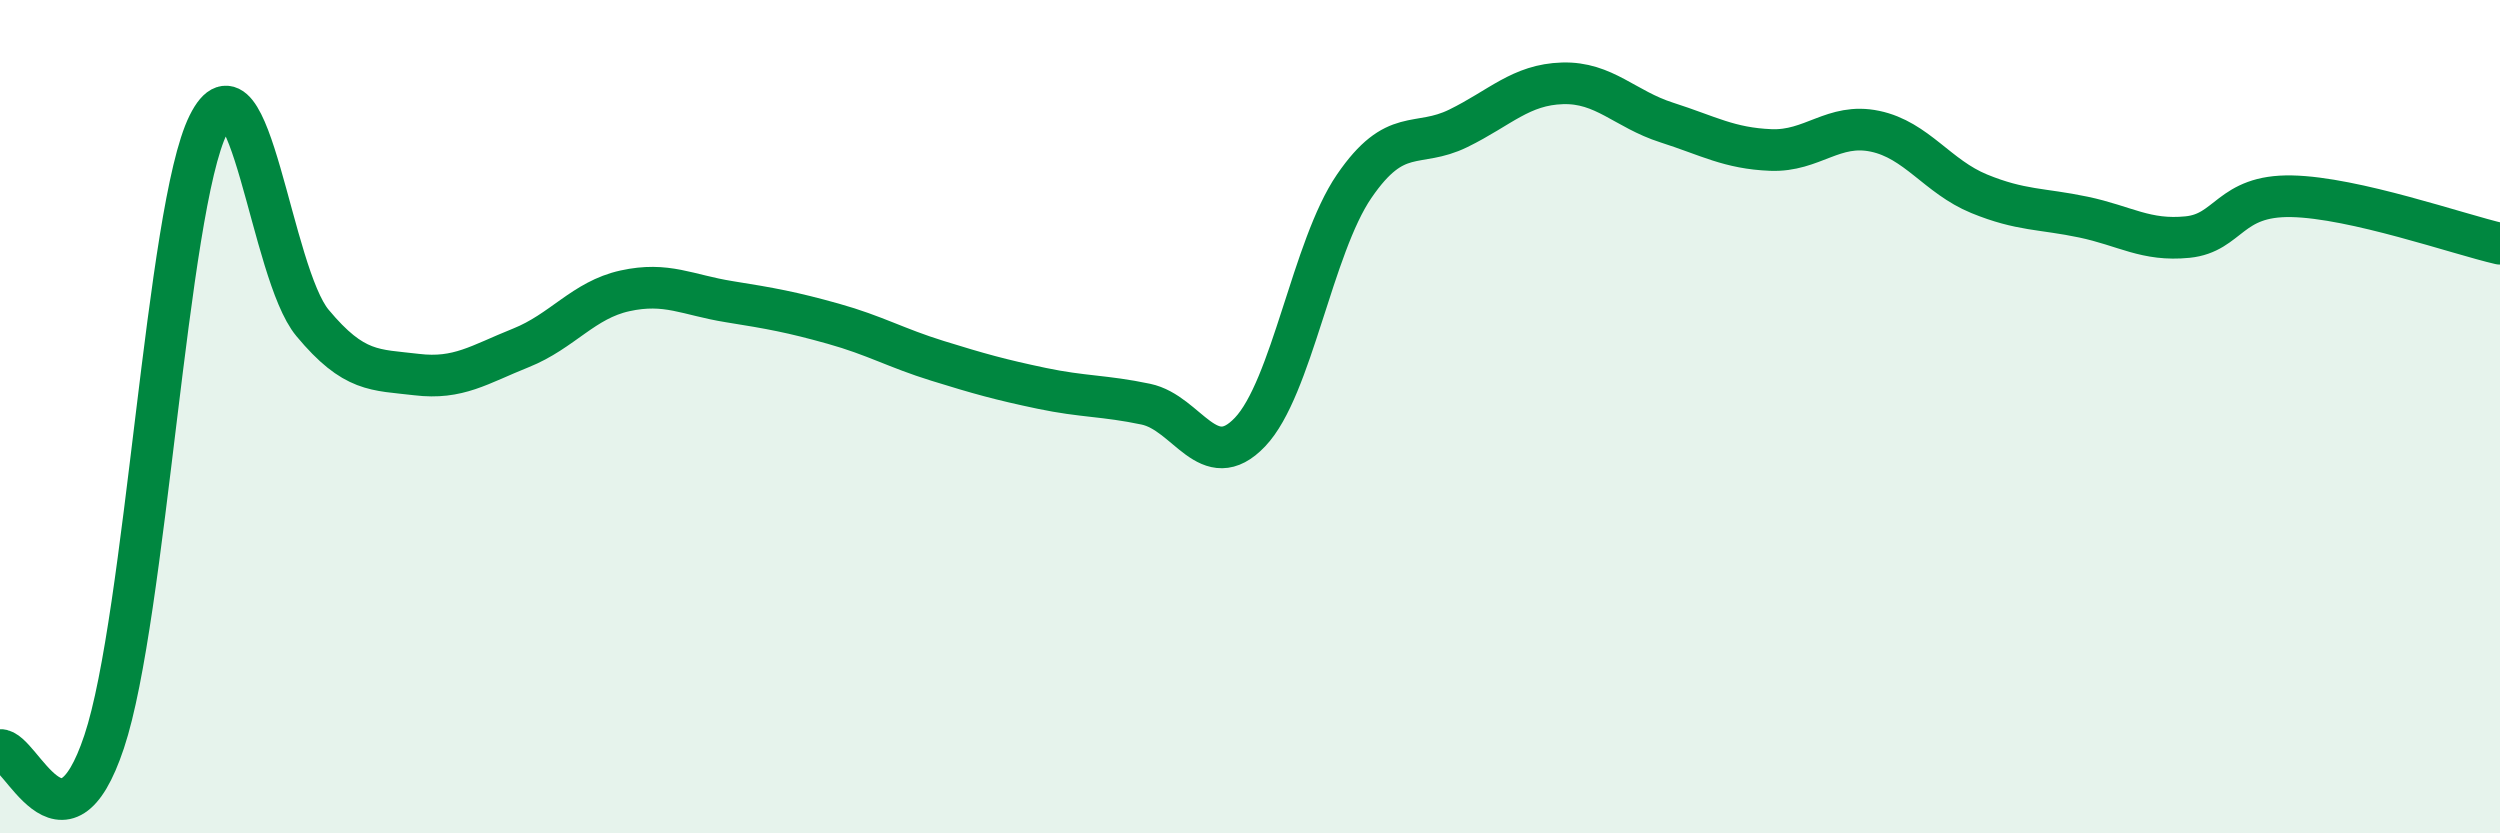
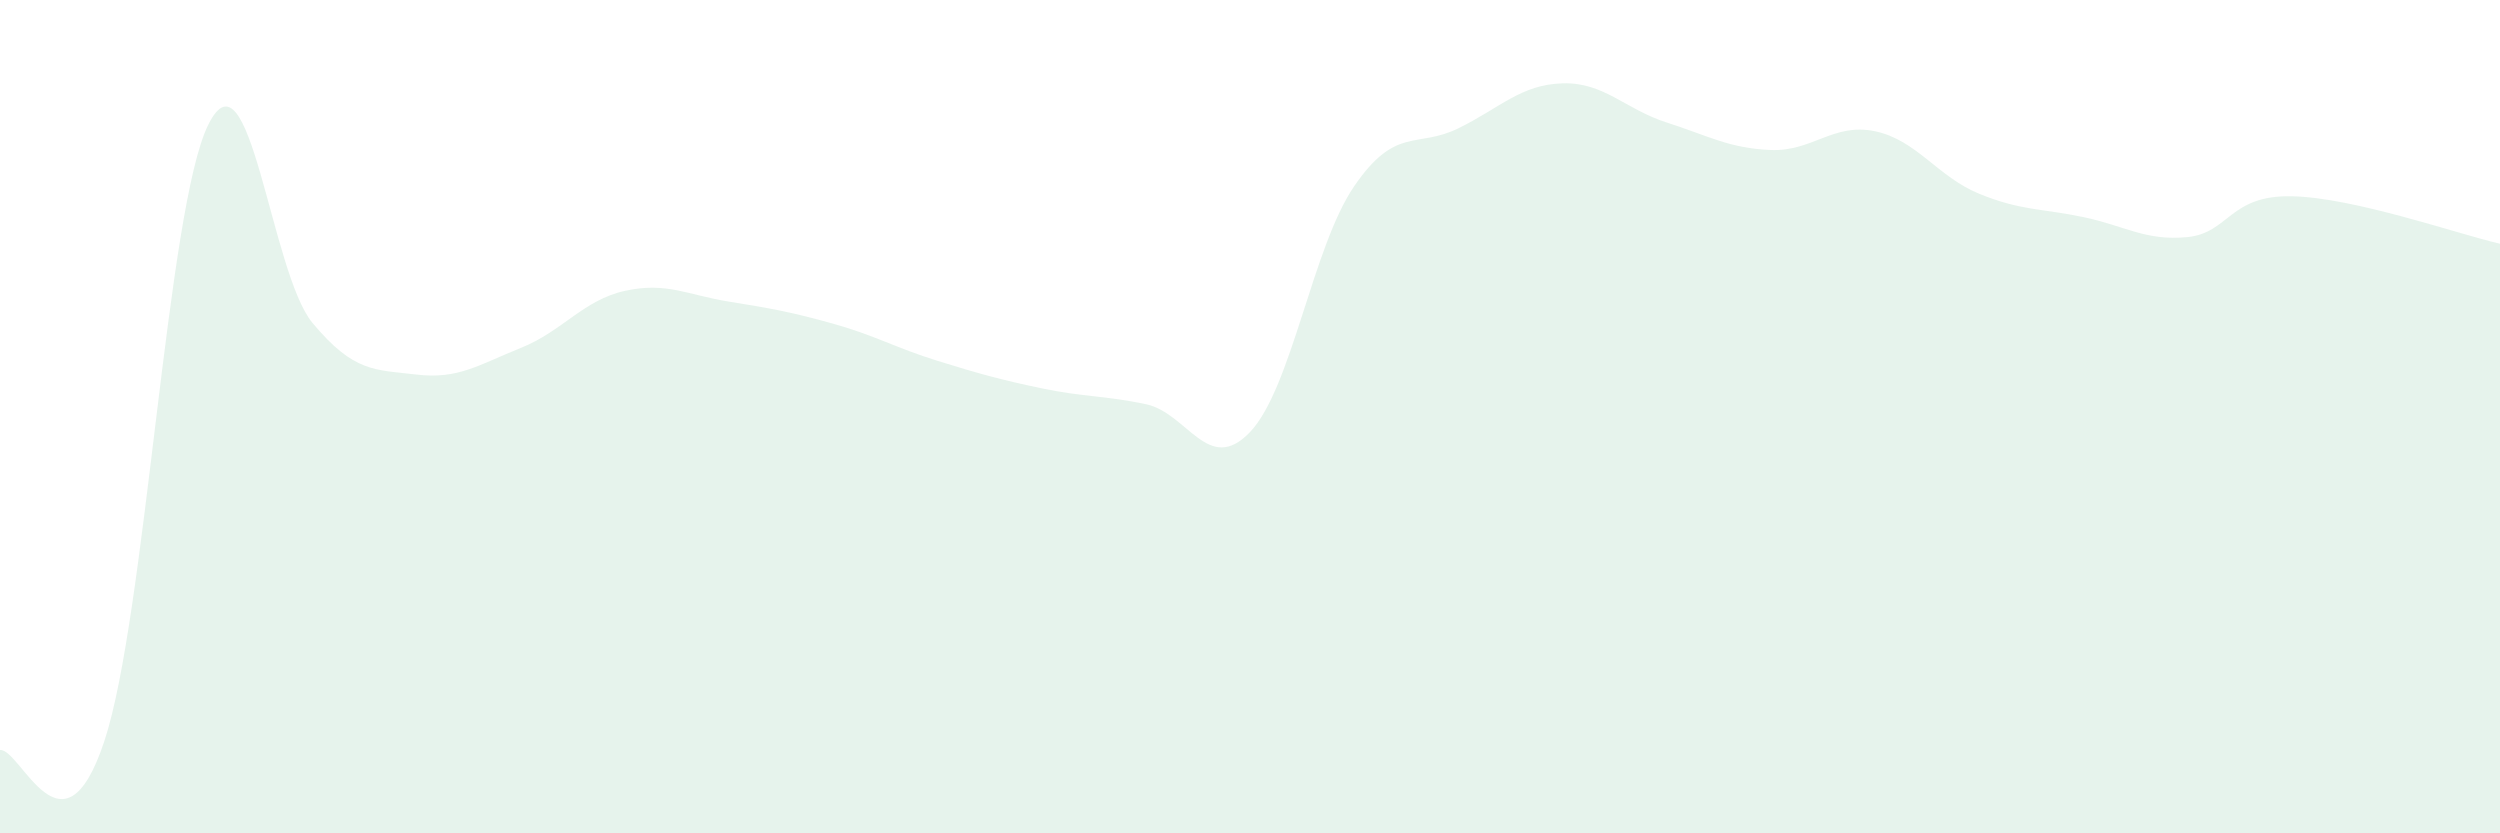
<svg xmlns="http://www.w3.org/2000/svg" width="60" height="20" viewBox="0 0 60 20">
  <path d="M 0,18 C 0.5,17.96 1.5,20.8 2.5,17.8 C 3.5,14.8 4,5 5,2.99 C 6,0.98 6.5,6.55 7.5,7.75 C 8.5,8.95 9,8.87 10,8.99 C 11,9.11 11.5,8.75 12.5,8.35 C 13.5,7.95 14,7.2 15,6.98 C 16,6.76 16.5,7.08 17.5,7.24 C 18.5,7.4 19,7.49 20,7.77 C 21,8.05 21.5,8.35 22.5,8.66 C 23.5,8.97 24,9.11 25,9.32 C 26,9.53 26.5,9.49 27.5,9.7 C 28.5,9.91 29,11.42 30,10.37 C 31,9.32 31.5,5.93 32.5,4.47 C 33.5,3.01 34,3.57 35,3.08 C 36,2.59 36.5,2.03 37.5,2 C 38.5,1.97 39,2.62 40,2.94 C 41,3.26 41.5,3.56 42.5,3.6 C 43.5,3.64 44,2.94 45,3.15 C 46,3.36 46.5,4.24 47.5,4.65 C 48.5,5.06 49,5 50,5.21 C 51,5.42 51.5,5.79 52.5,5.69 C 53.5,5.59 53.5,4.68 55,4.71 C 56.5,4.74 59,5.62 60,5.85L60 20L0 20Z" fill="#008740" opacity="0.1" stroke-linecap="round" stroke-linejoin="round" />
-   <path d="M 0,18 C 0.5,17.96 1.5,20.8 2.5,17.8 C 3.5,14.8 4,5 5,2.99 C 6,0.98 6.5,6.55 7.5,7.75 C 8.5,8.95 9,8.87 10,8.99 C 11,9.11 11.5,8.75 12.5,8.35 C 13.5,7.95 14,7.2 15,6.98 C 16,6.76 16.5,7.08 17.5,7.24 C 18.5,7.4 19,7.49 20,7.77 C 21,8.05 21.5,8.35 22.5,8.66 C 23.5,8.97 24,9.11 25,9.32 C 26,9.53 26.5,9.49 27.5,9.7 C 28.5,9.91 29,11.42 30,10.37 C 31,9.32 31.5,5.93 32.5,4.47 C 33.5,3.01 34,3.57 35,3.08 C 36,2.59 36.5,2.03 37.5,2 C 38.5,1.97 39,2.62 40,2.94 C 41,3.26 41.5,3.56 42.5,3.6 C 43.5,3.64 44,2.94 45,3.15 C 46,3.36 46.5,4.24 47.5,4.65 C 48.5,5.06 49,5 50,5.21 C 51,5.42 51.5,5.79 52.5,5.69 C 53.5,5.59 53.5,4.68 55,4.71 C 56.5,4.74 59,5.62 60,5.85" stroke="#008740" stroke-width="1" fill="none" stroke-linecap="round" stroke-linejoin="round" />
</svg>